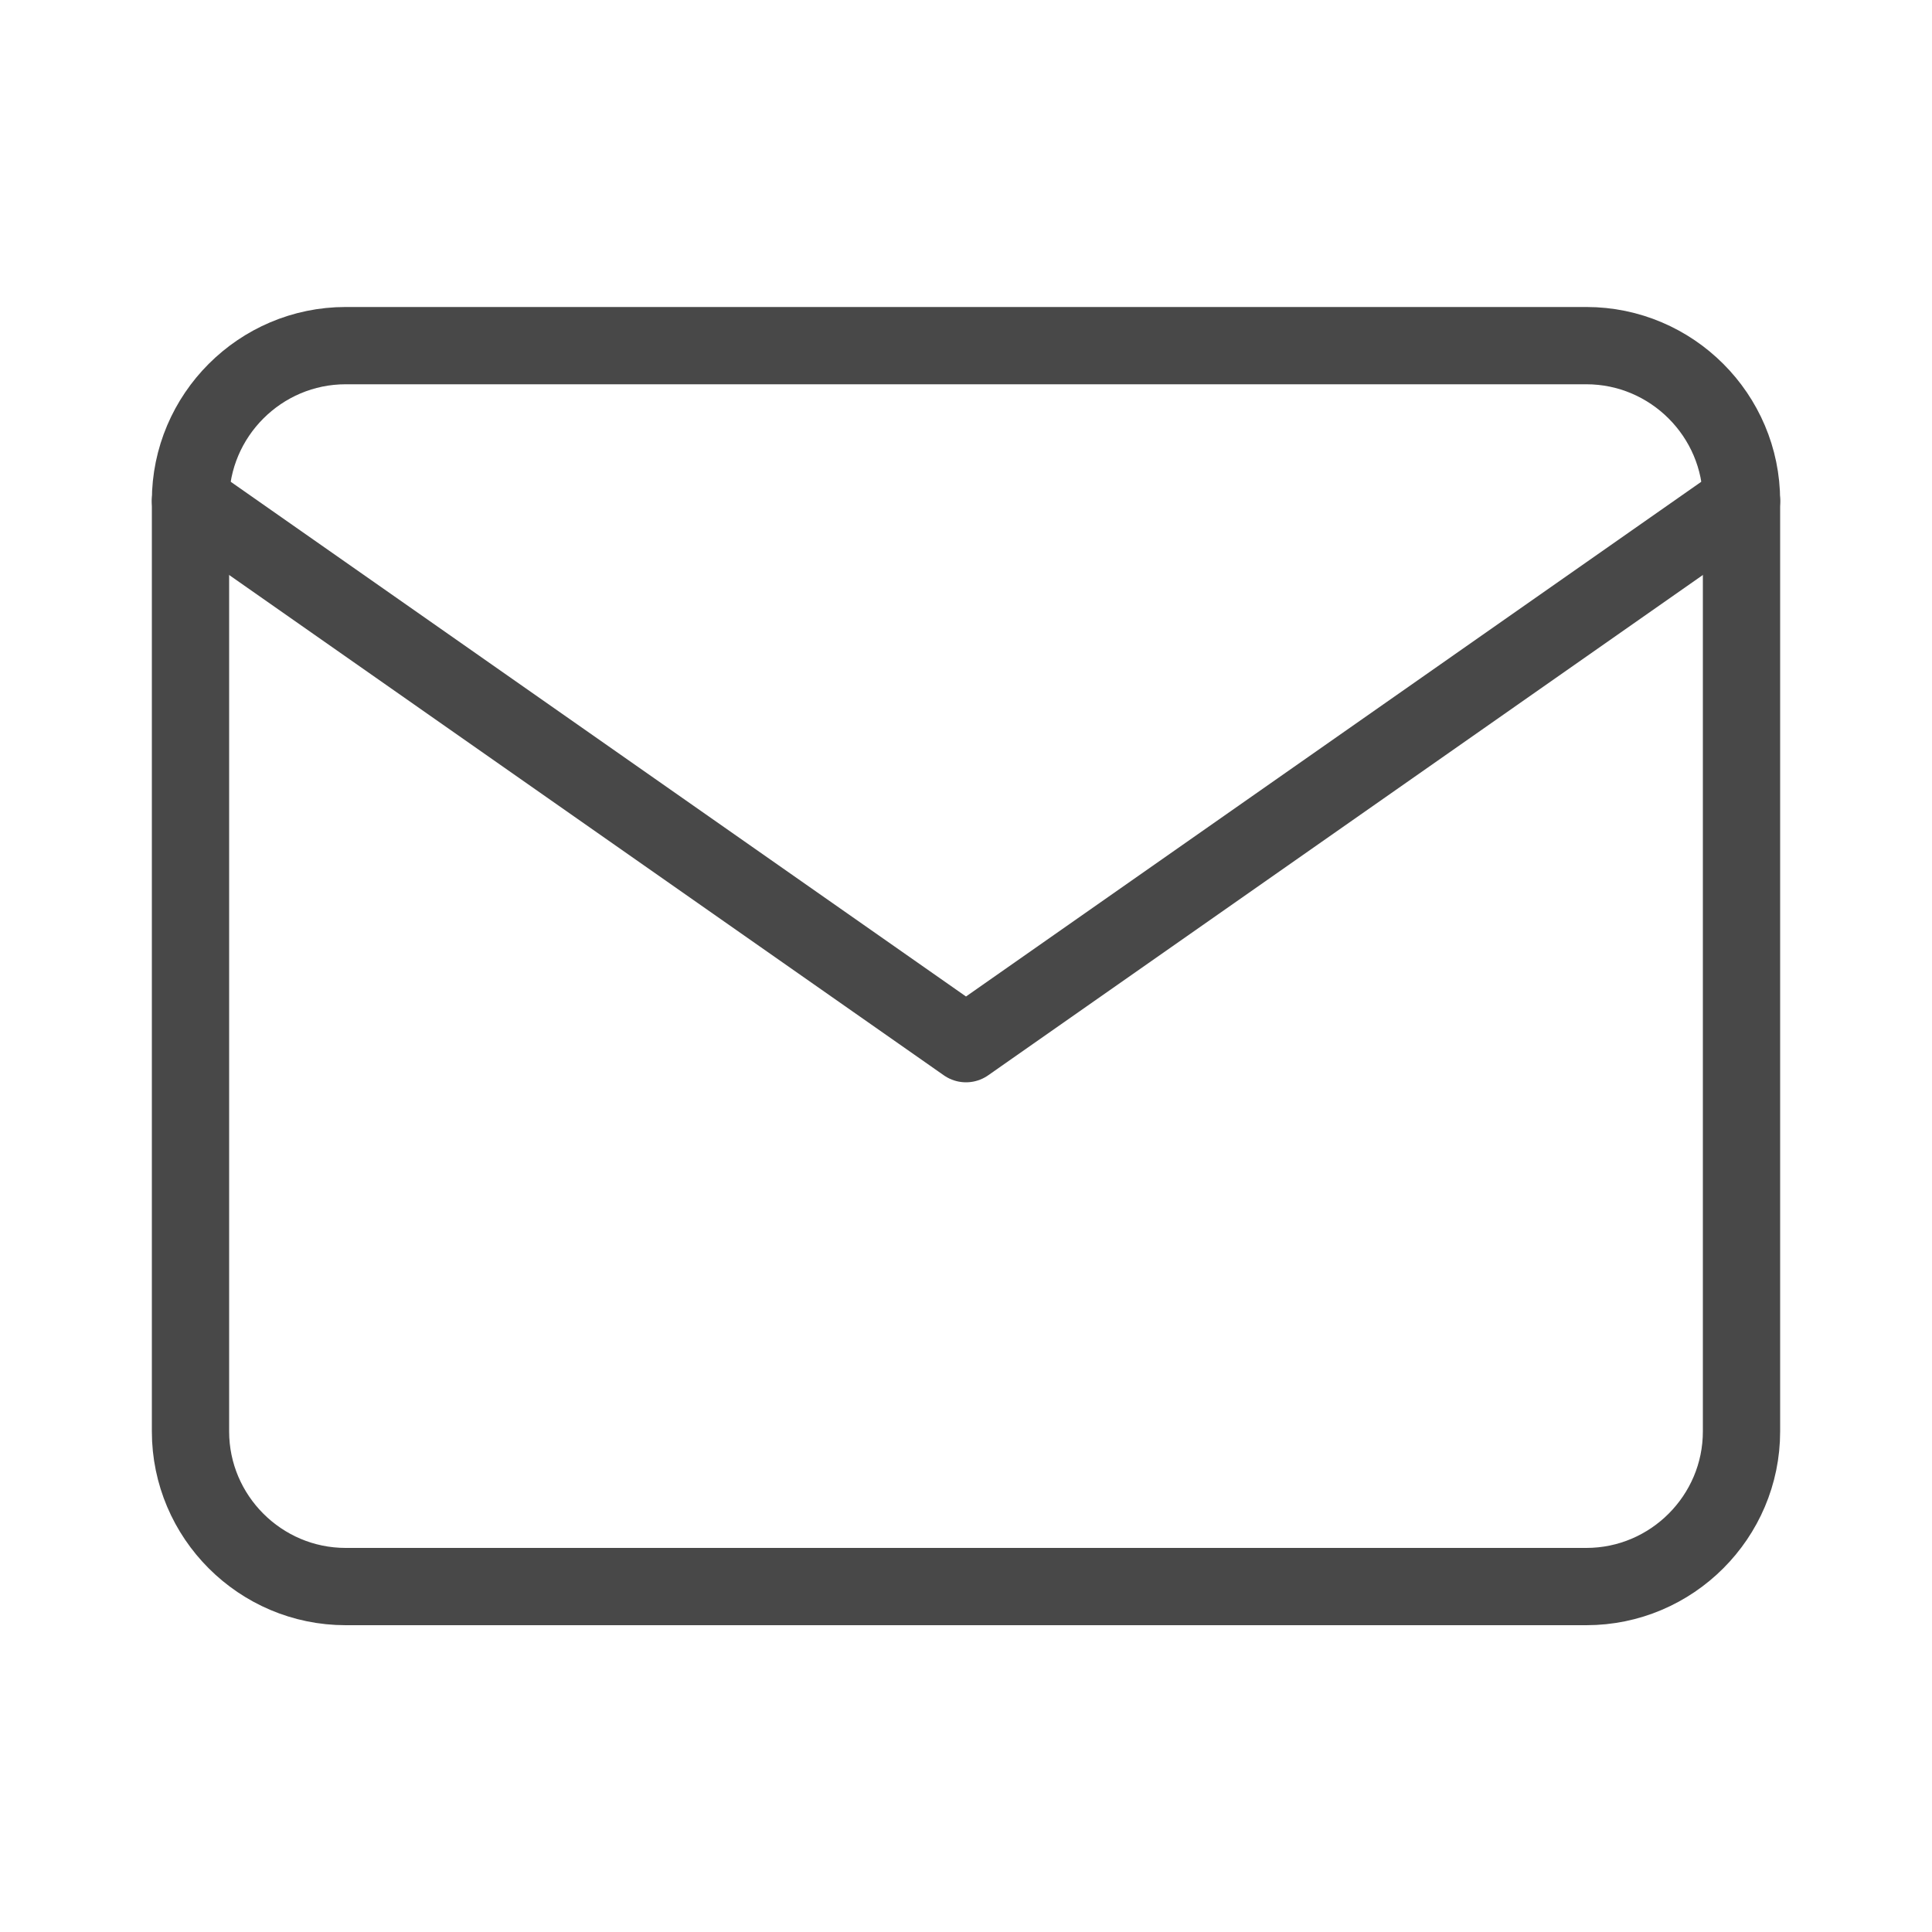
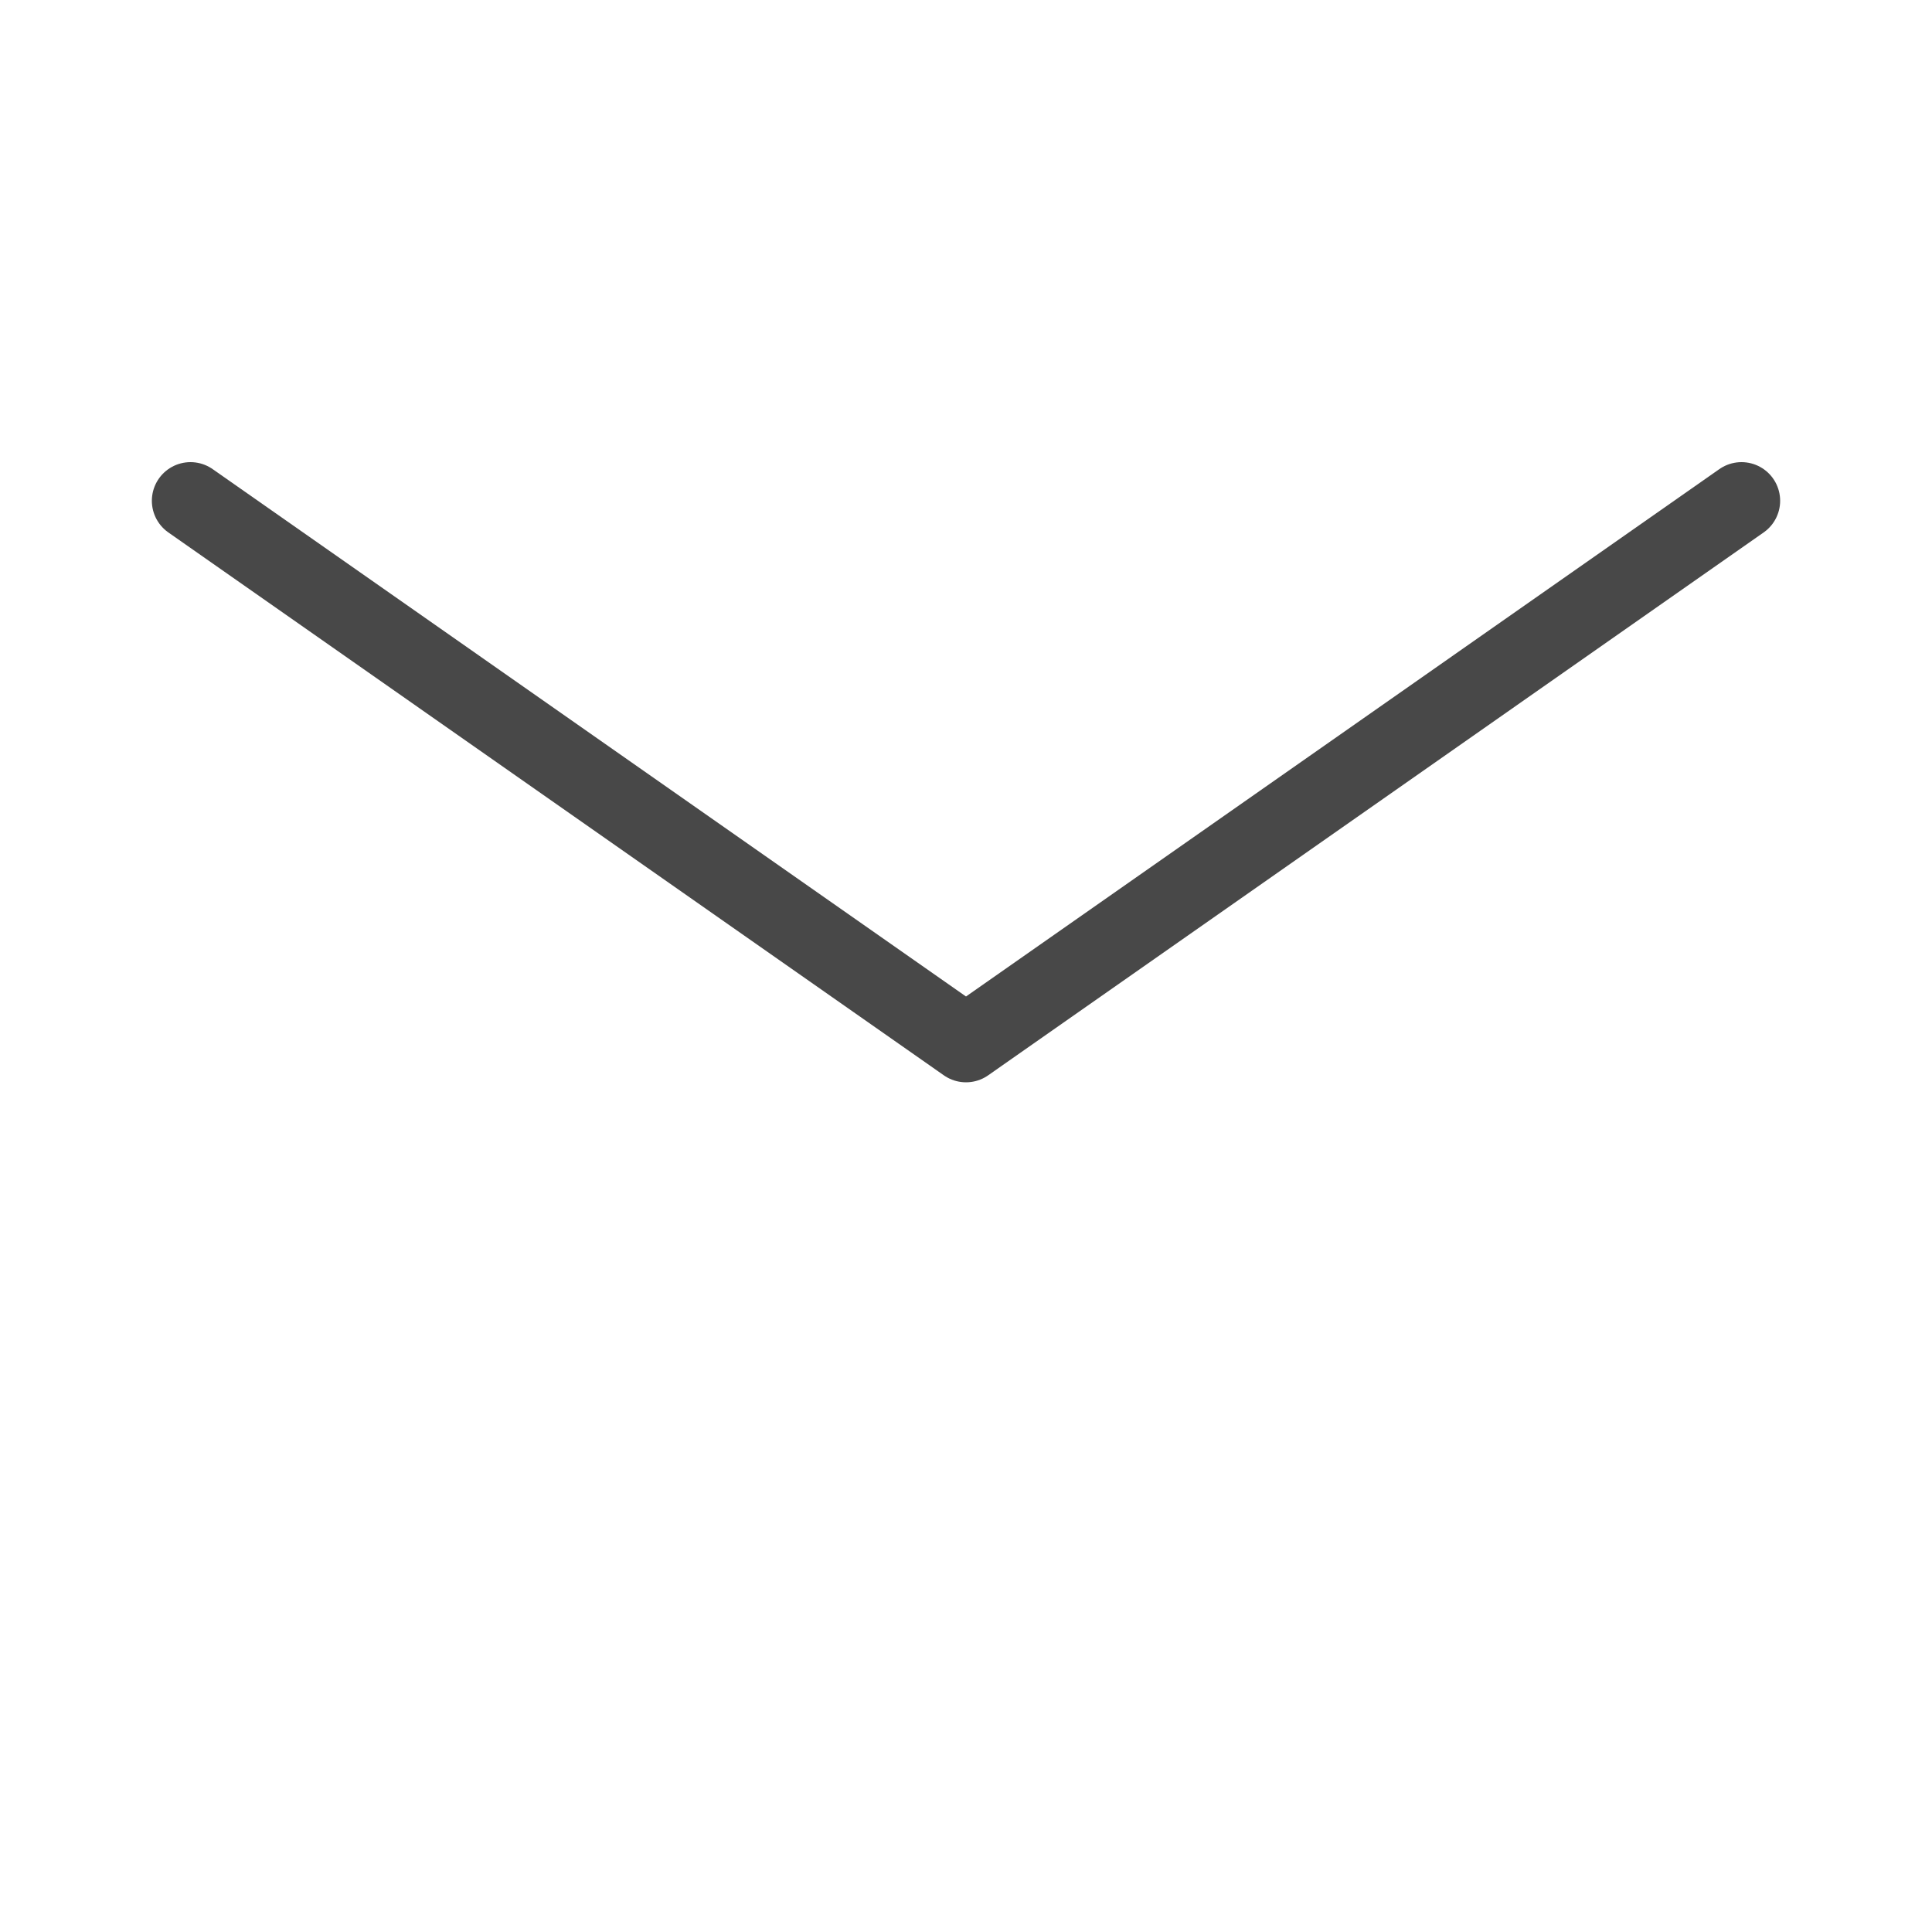
<svg xmlns="http://www.w3.org/2000/svg" width="24" height="24" viewBox="0 0 100 100" fill="none">
-   <path d="M17.89 17.89H82.11C86.53 17.89 90.14 21.5 90.14 25.92V74.09C90.14 78.51 86.53 82.12 82.11 82.12H17.89C13.47 82.12 9.86 78.51 9.86 74.09V25.92C9.86 21.5 13.47 17.89 17.89 17.89Z" stroke="#484848" stroke-width="4" stroke-linecap="round" stroke-linejoin="round" />
  <path d="M90.14 25.92L50 54.02L9.86 25.92" stroke="#484848" stroke-width="4" stroke-linecap="round" stroke-linejoin="round" />
</svg>